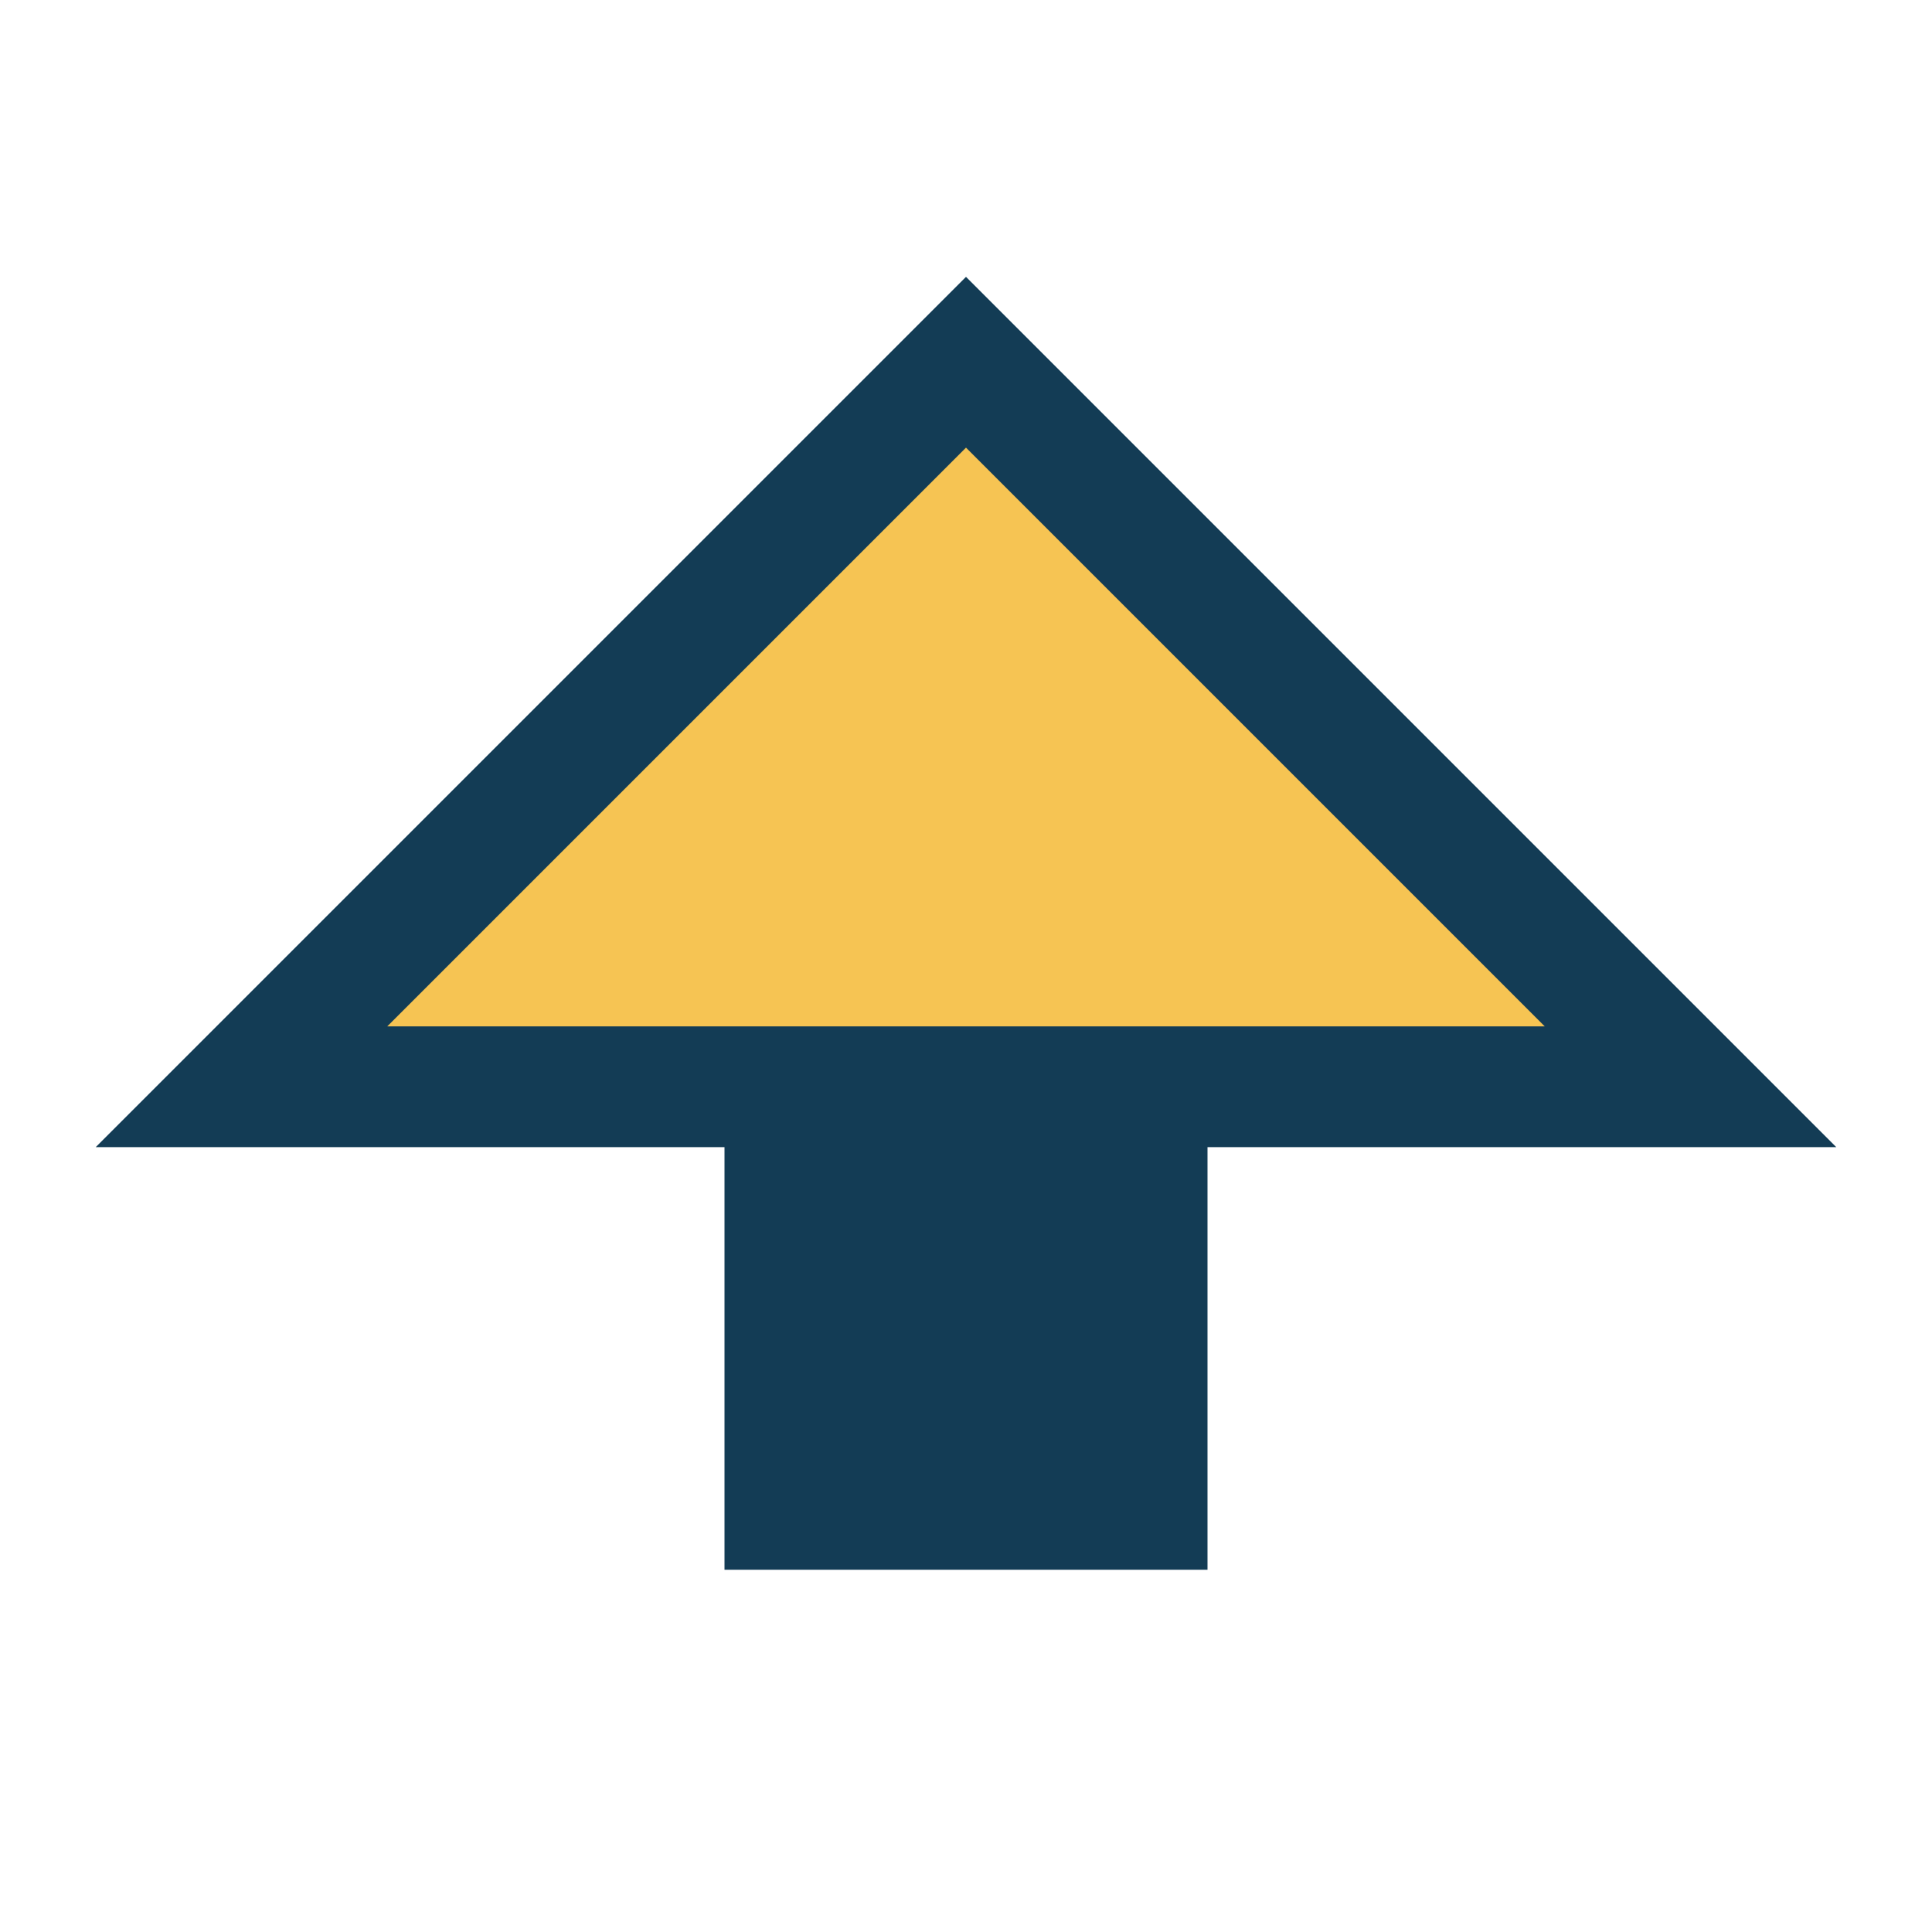
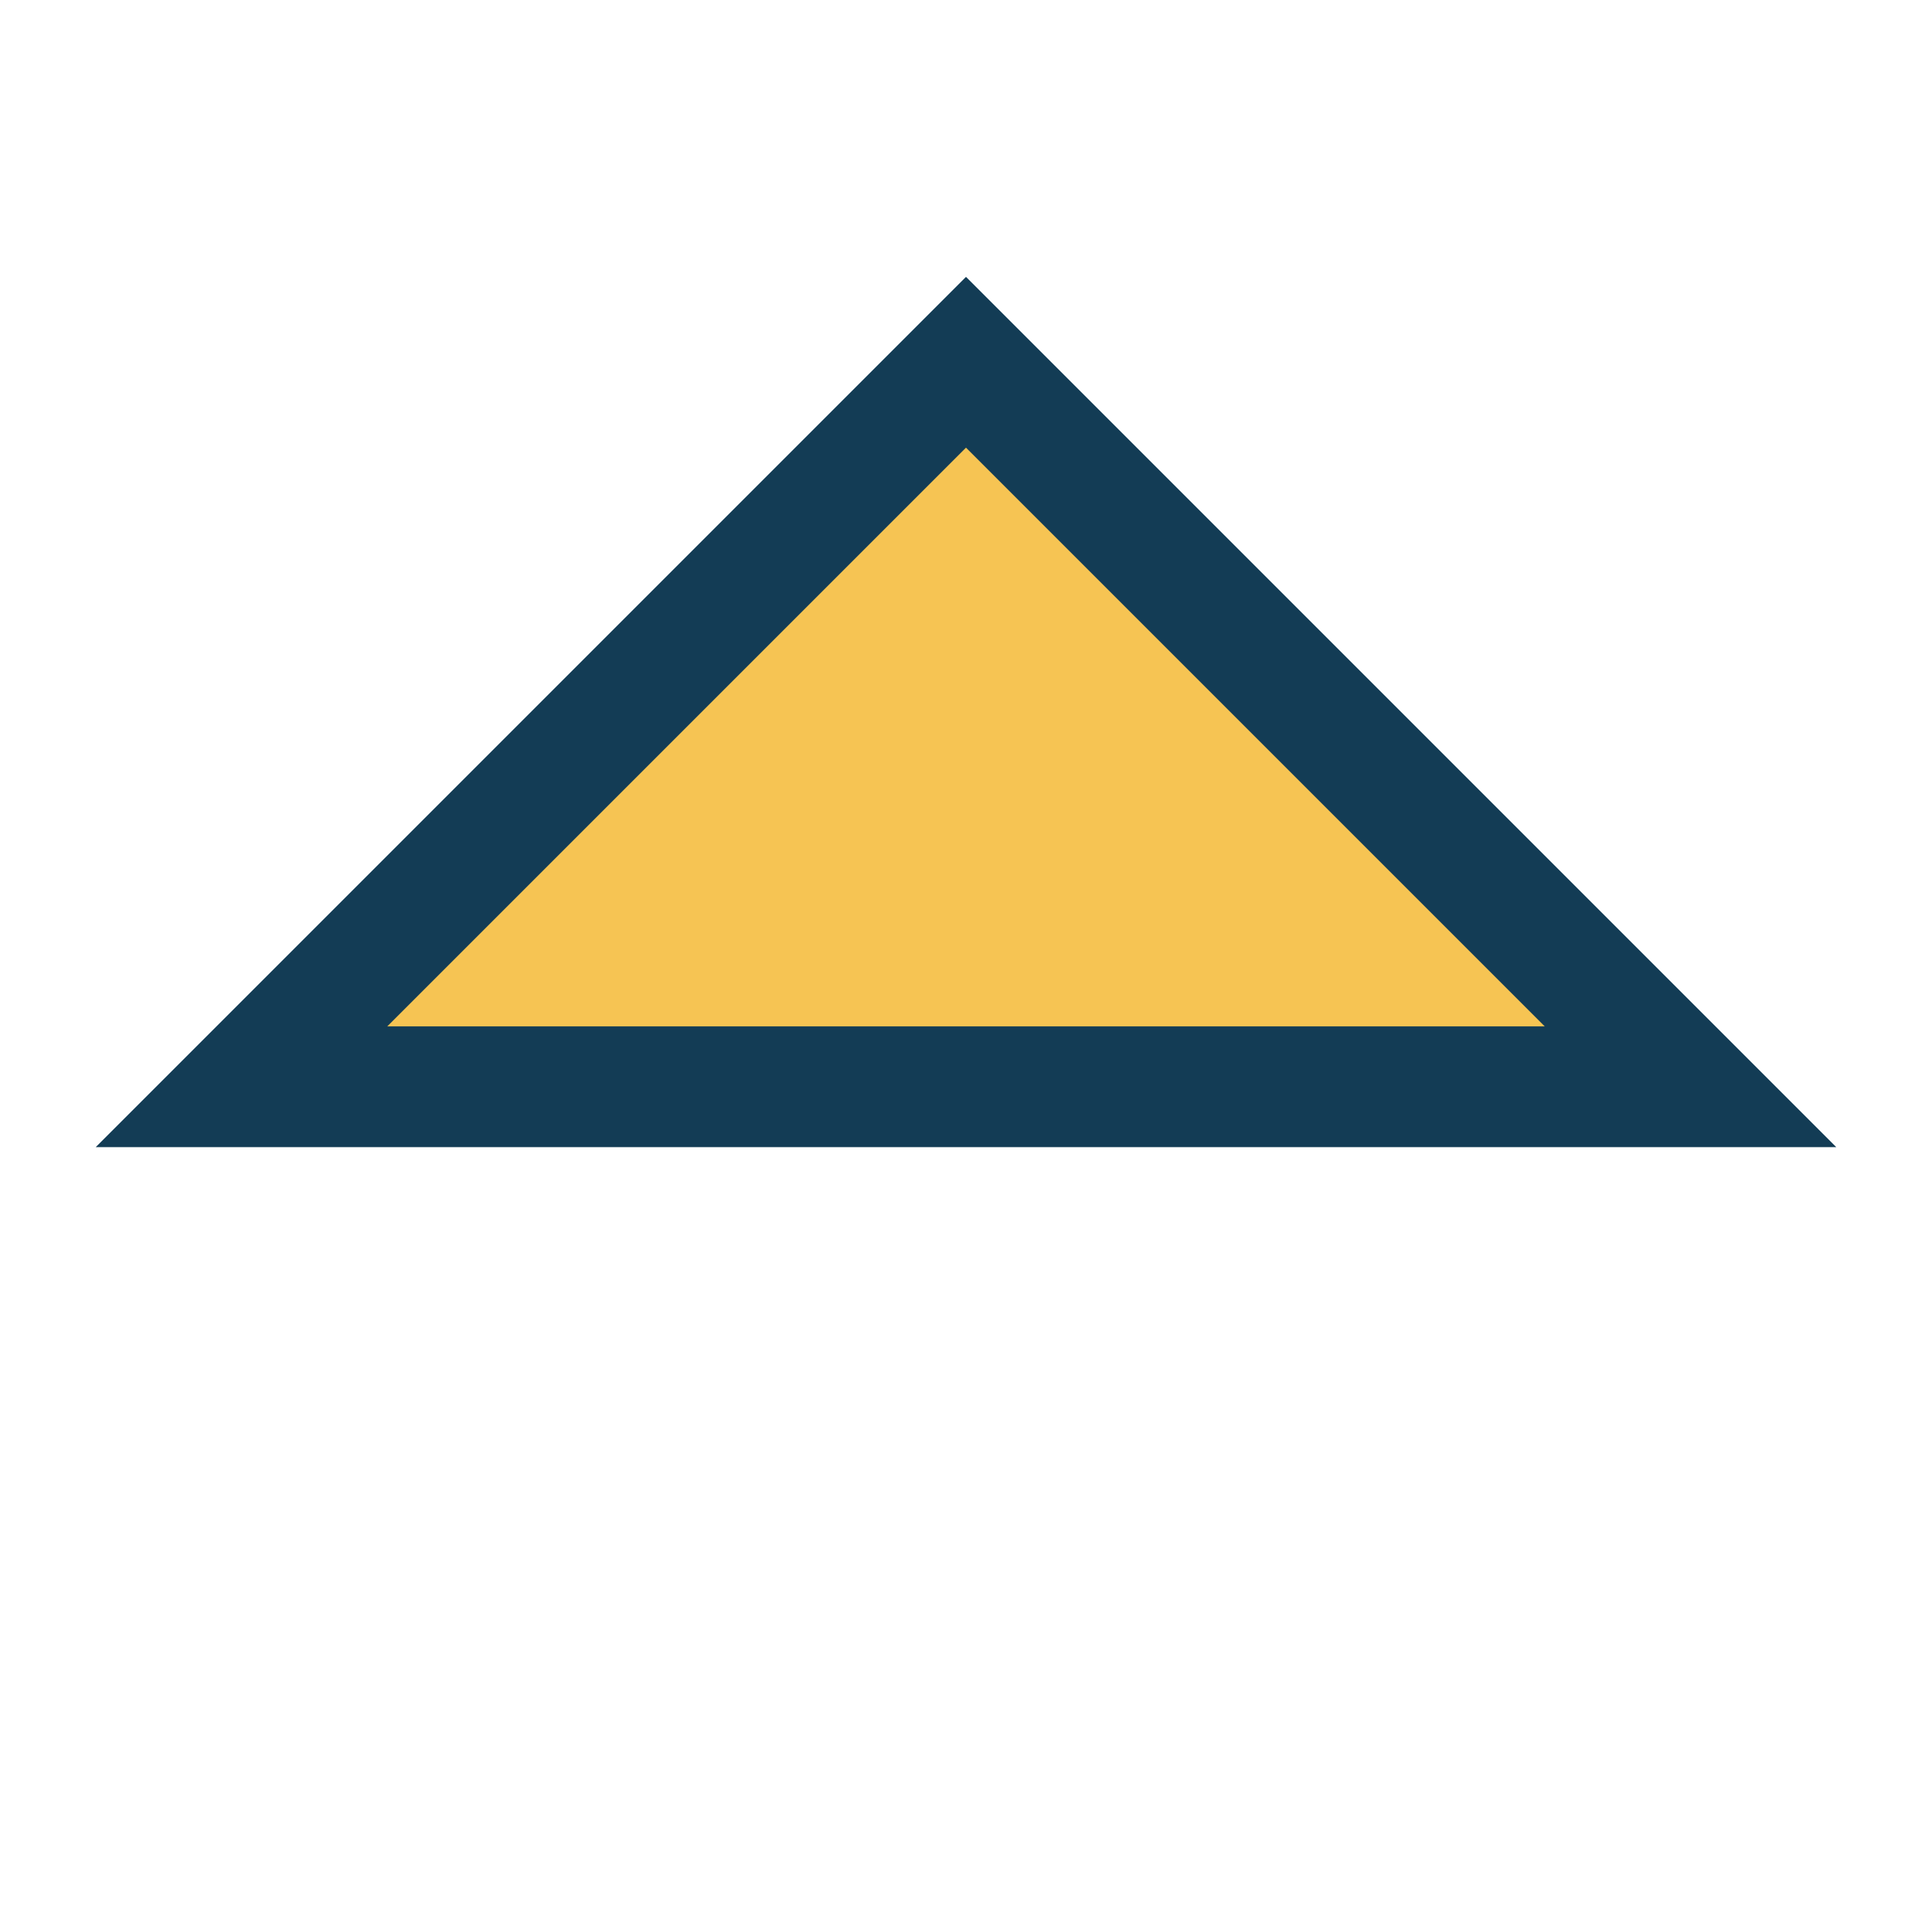
<svg xmlns="http://www.w3.org/2000/svg" width="32" height="32" viewBox="0 0 32 32">
  <polygon points="4,18 16,6 28,18" fill="#F6C453" stroke="#133C55" stroke-width="2" />
-   <rect x="12" y="18" width="8" height="8" fill="#133C55" />
</svg>